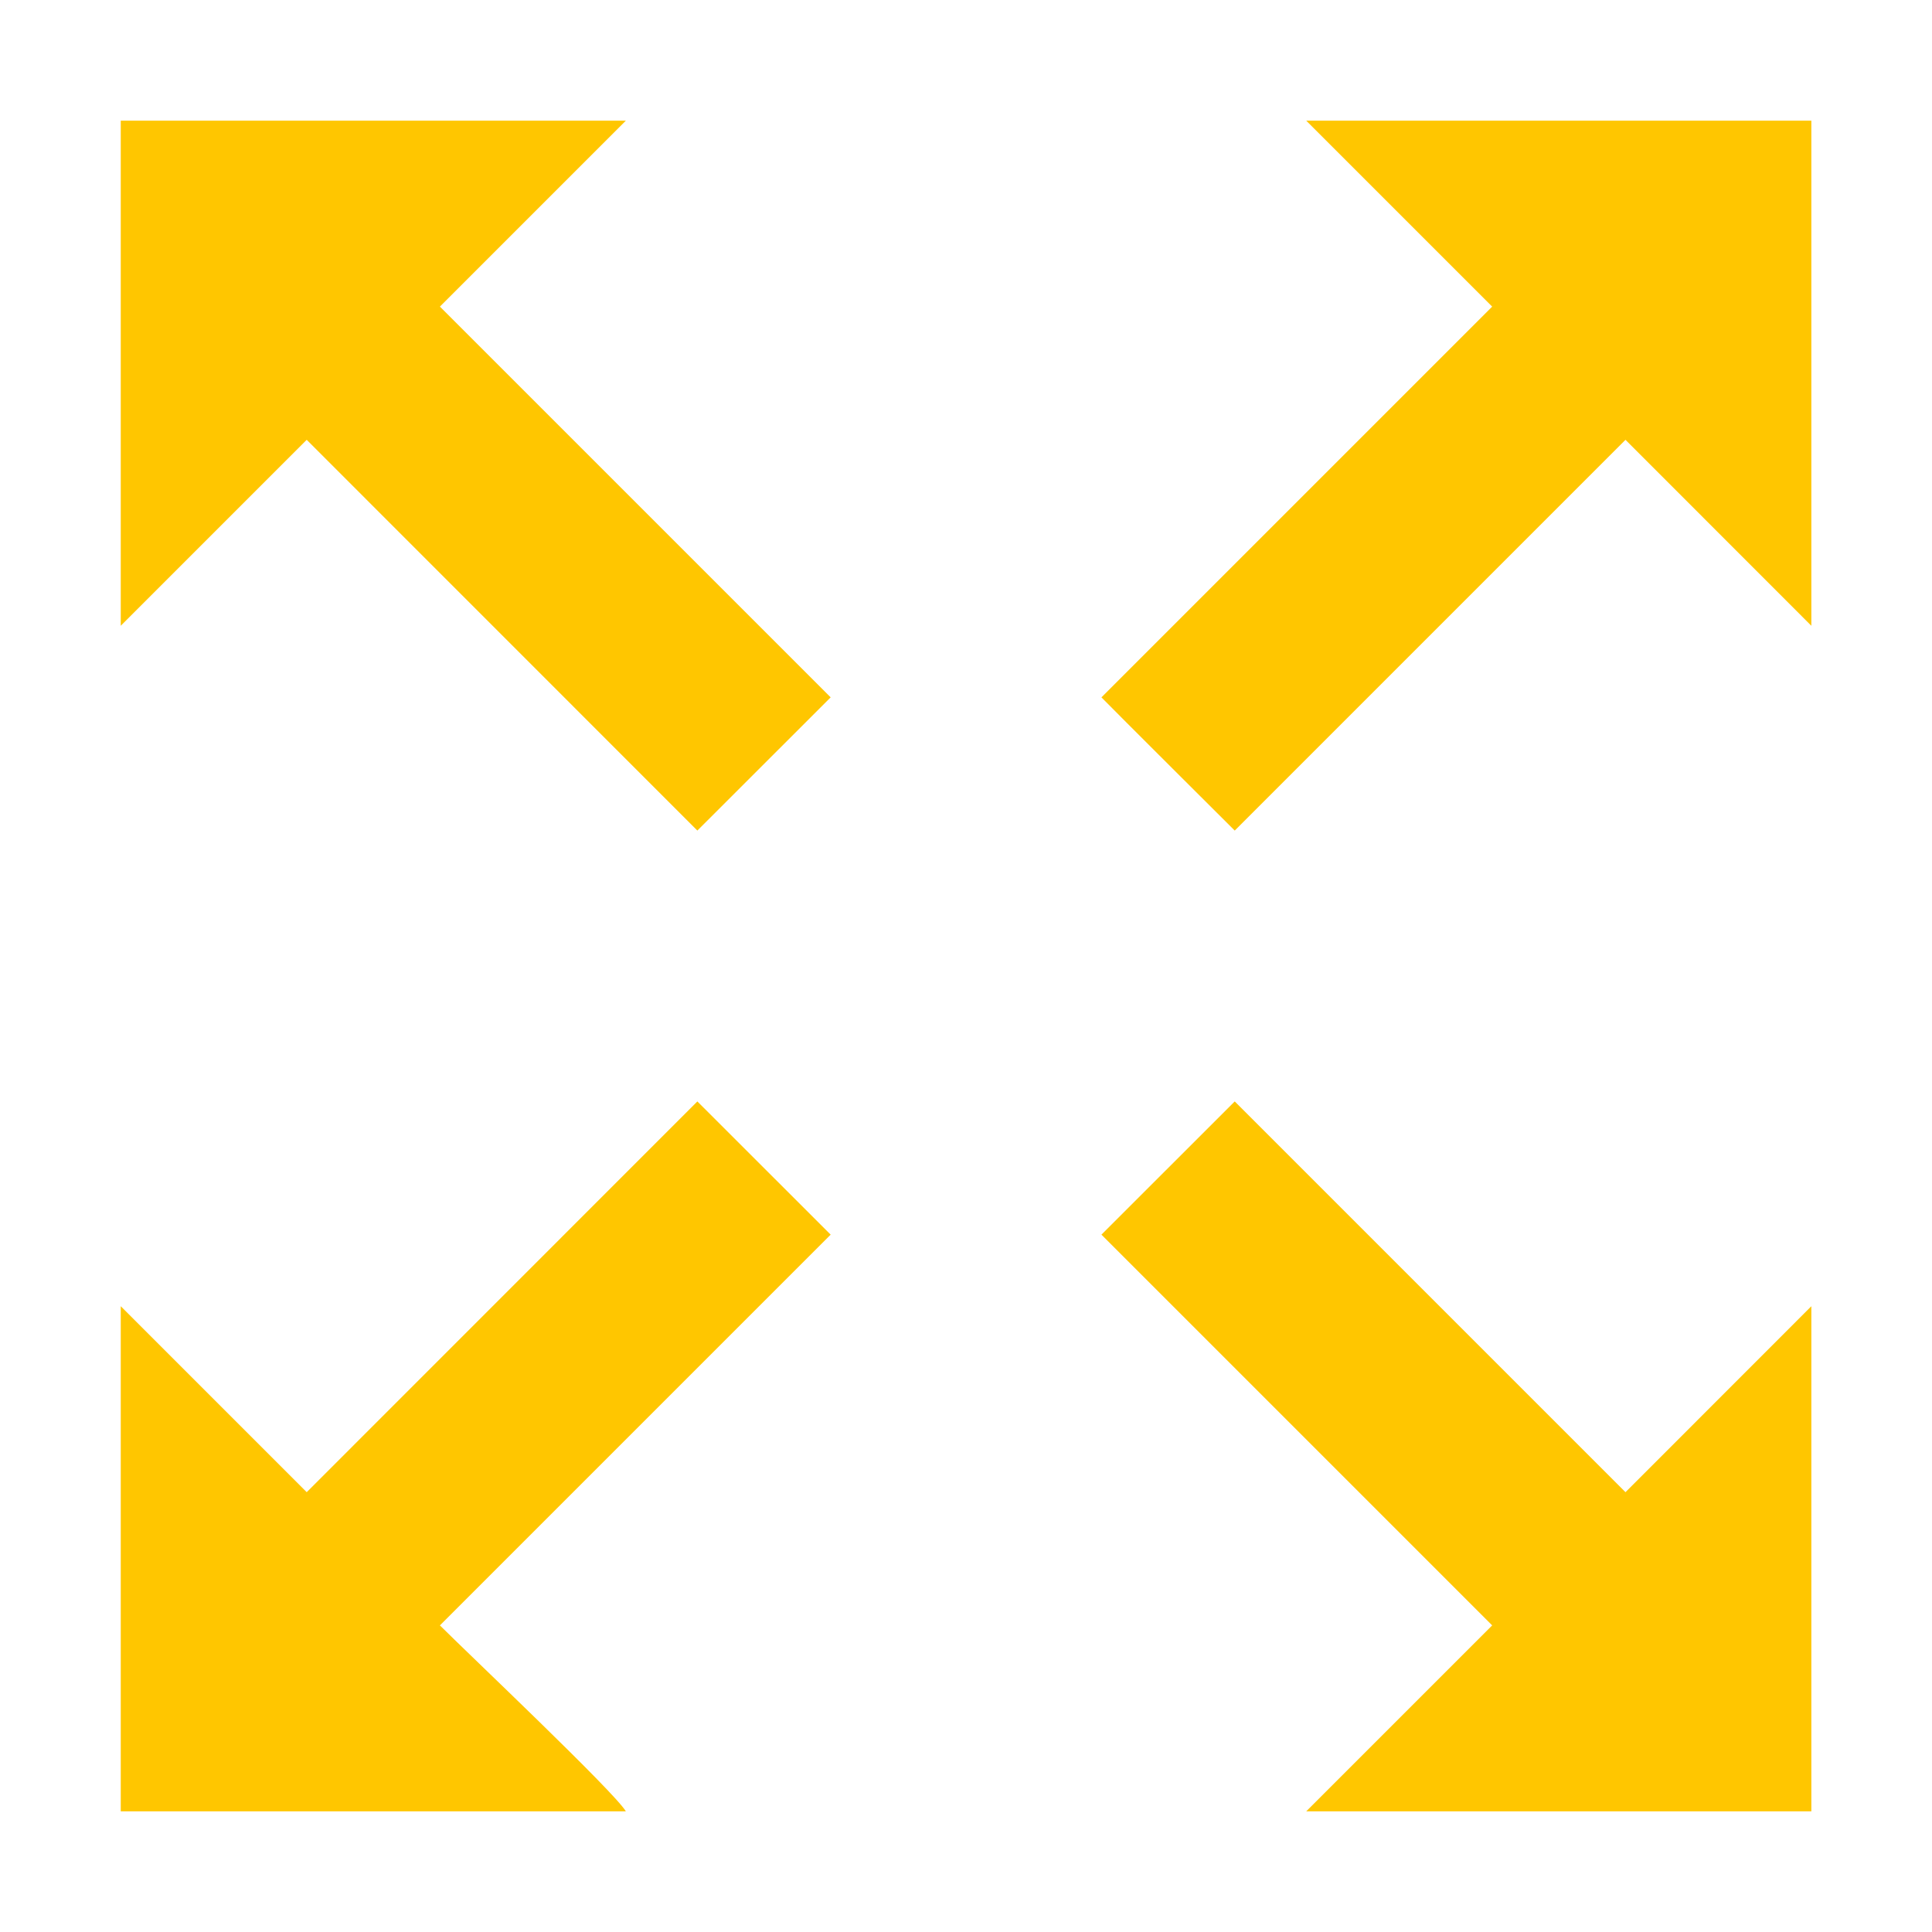
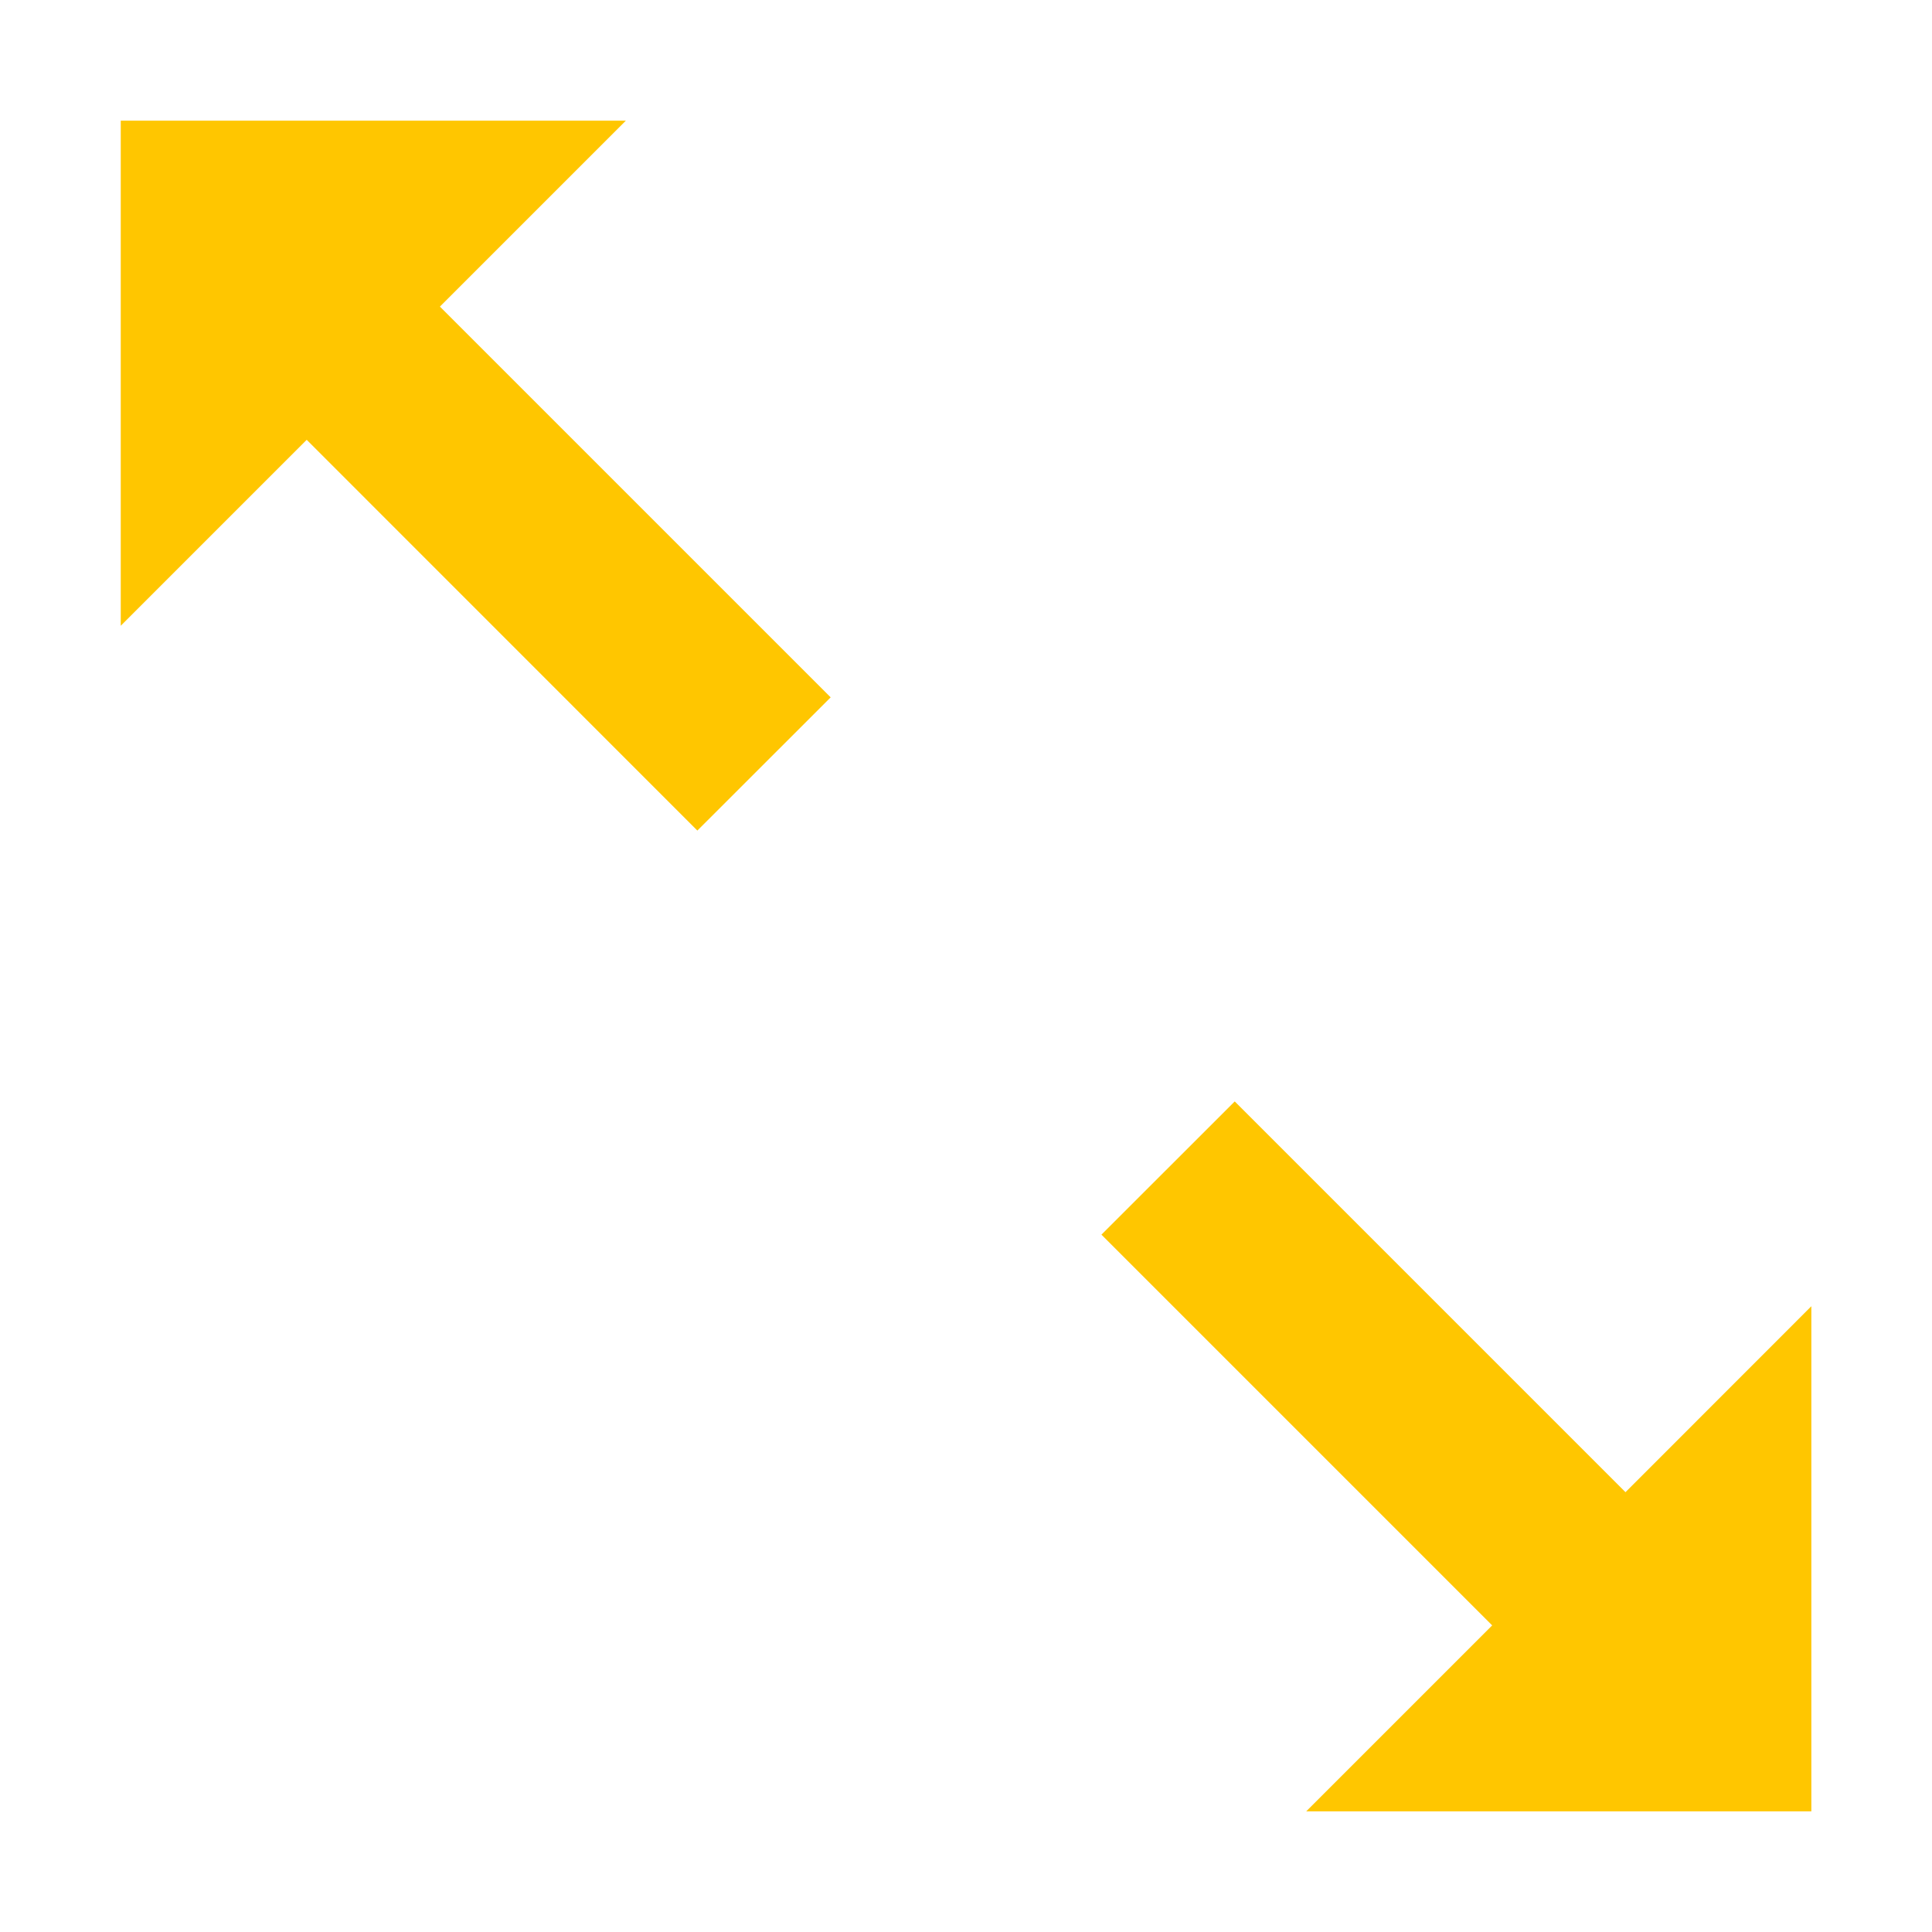
<svg xmlns="http://www.w3.org/2000/svg" width="20" height="20" viewBox="0 0 20 20" fill="none">
  <g id="fi_8367646">
    <g id="Group">
      <path id="Vector" d="M6.479 1.249H1.25V6.478L3.175 4.553L7.219 8.598L8.599 7.219L4.554 3.174L6.479 1.249Z" fill="#FFC600" />
      <g id="Group_2">
-         <path id="Vector_2" d="M7.219 11.402L3.175 15.447L1.25 13.522V18.751H6.479C6.357 18.547 4.847 17.119 4.554 16.826L8.599 12.781L7.219 11.402Z" fill="#FFC600" />
        <path id="Vector_3" d="M16.827 15.447L12.782 11.402L11.402 12.781L15.447 16.826L13.522 18.751H18.751C18.751 18.751 18.751 13.957 18.751 13.522L16.827 15.447Z" fill="#FFC600" />
      </g>
-       <path id="Vector_4" d="M12.782 8.598L16.827 4.553L18.751 6.478V1.249H13.522L15.447 3.174L11.402 7.219C11.516 7.337 12.782 8.598 12.782 8.598Z" fill="#FFC600" />
    </g>
  </g>
</svg>